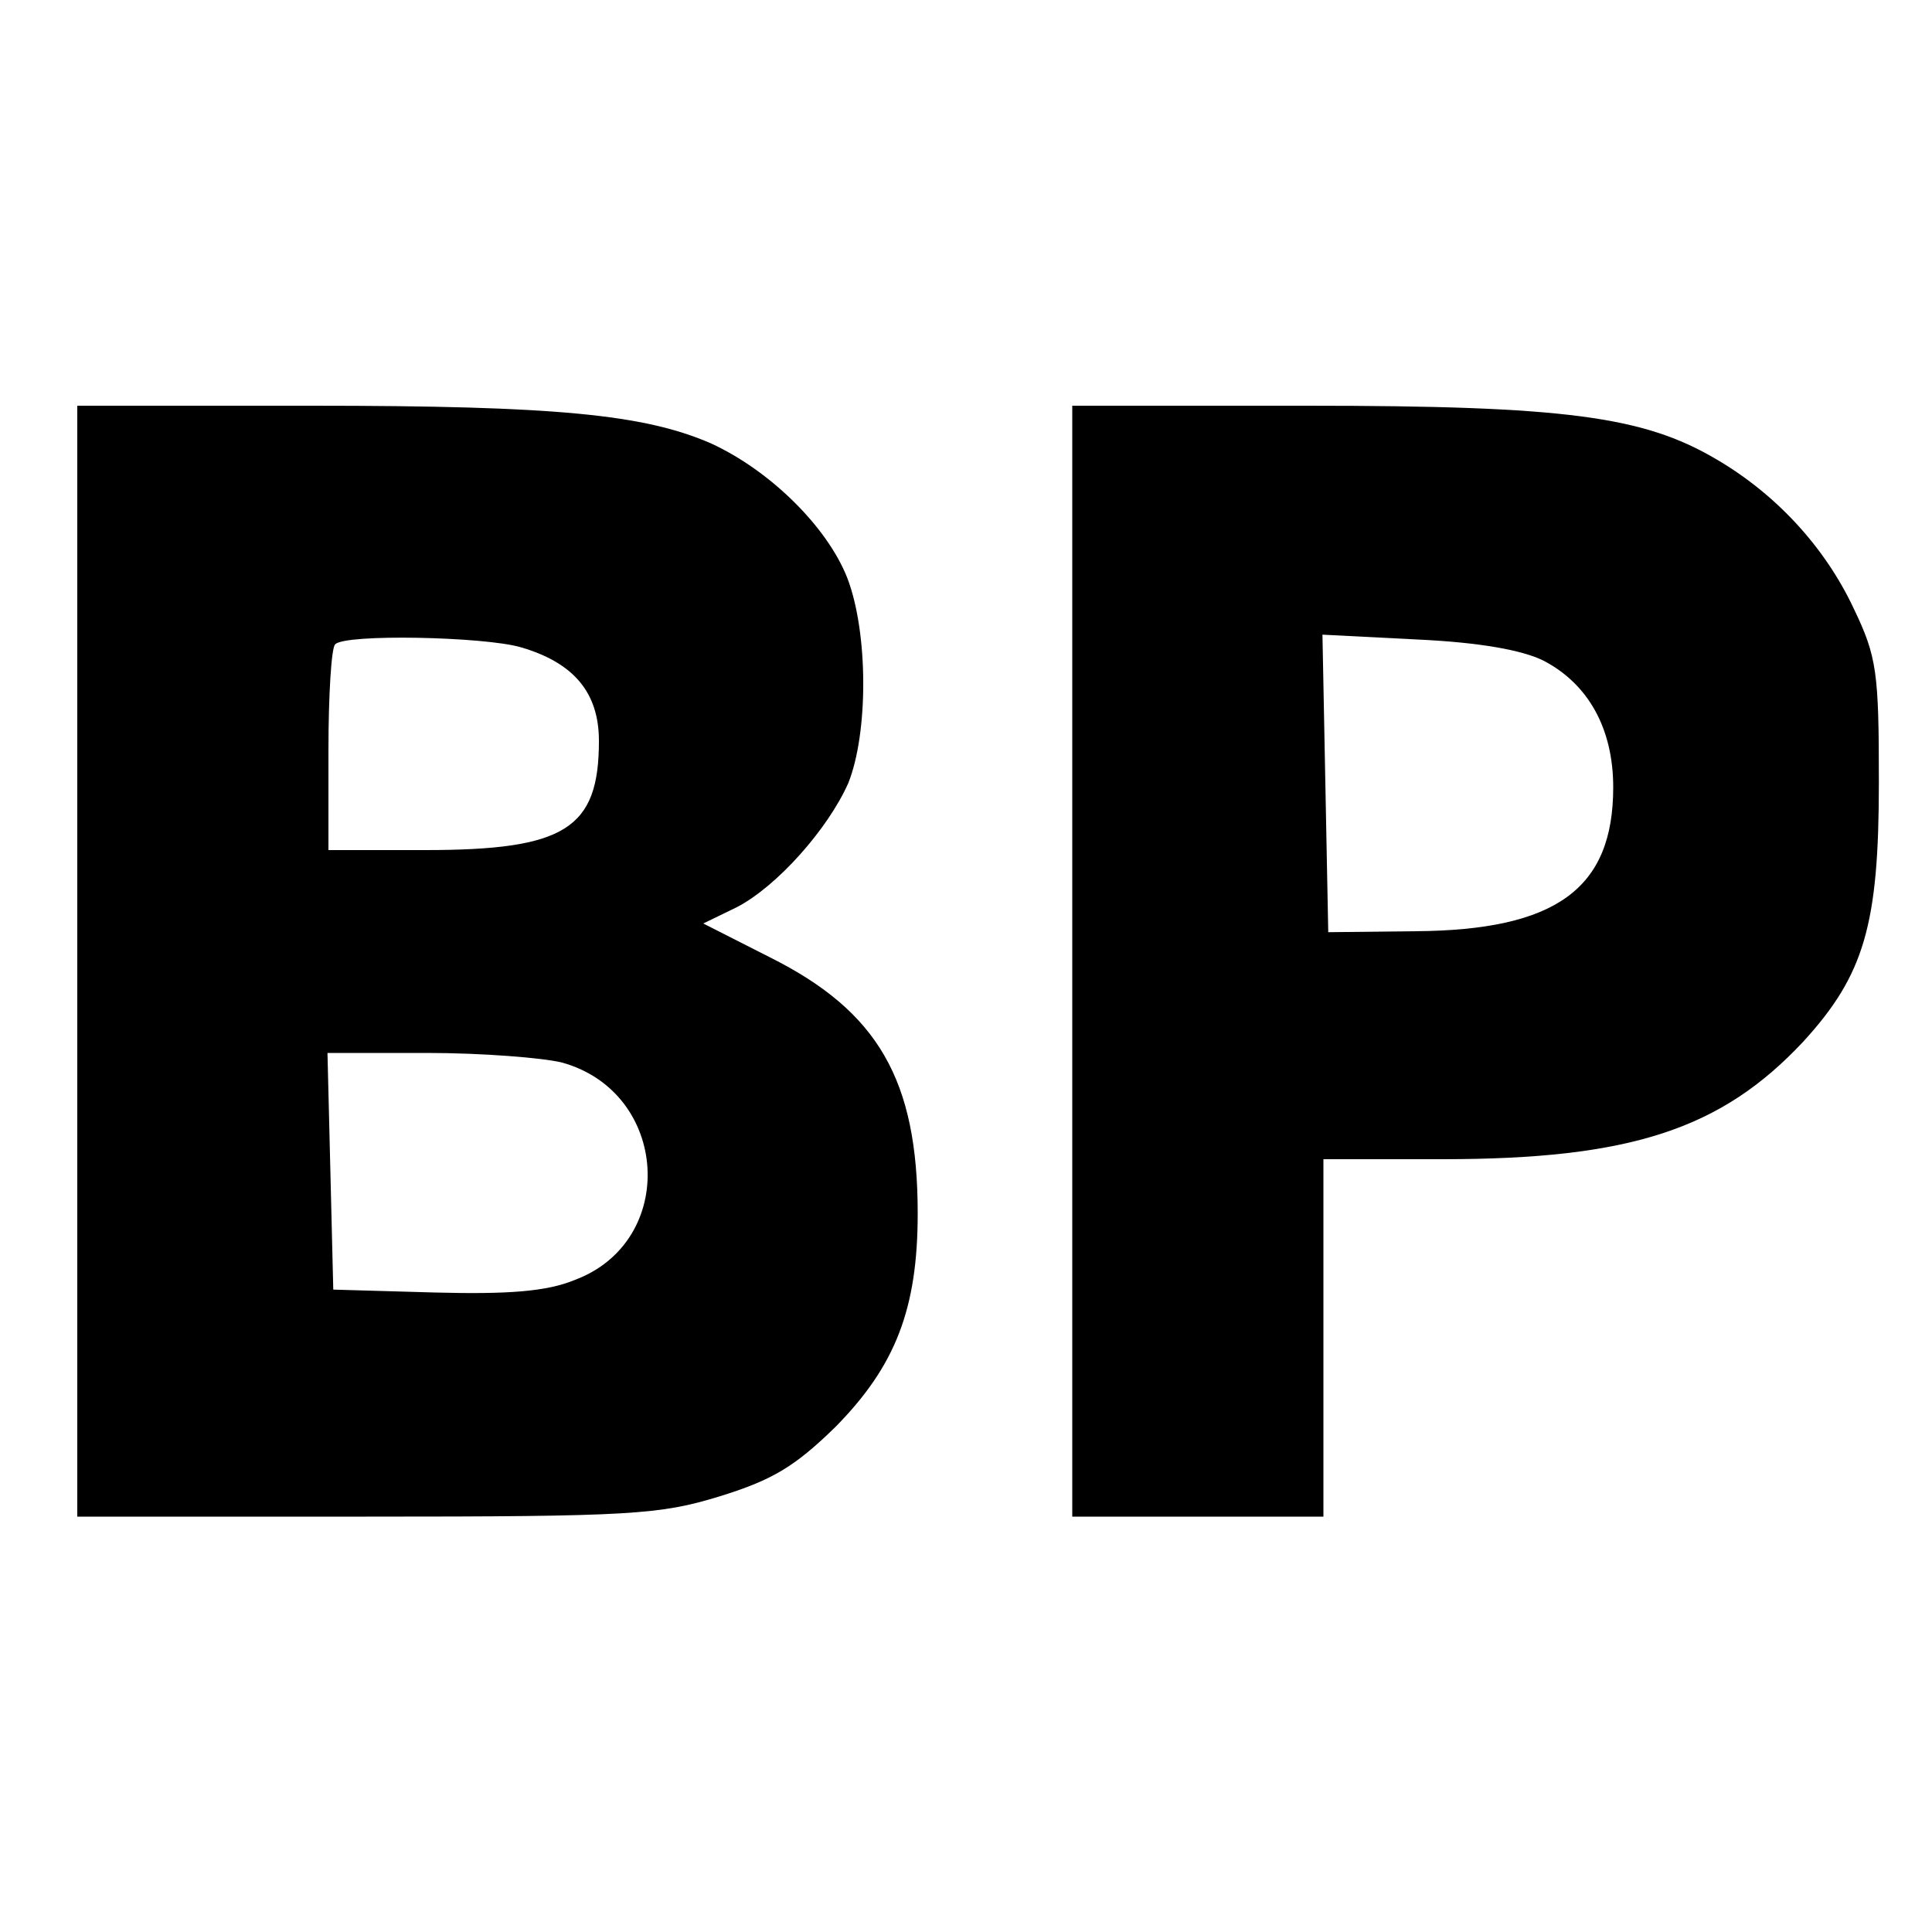
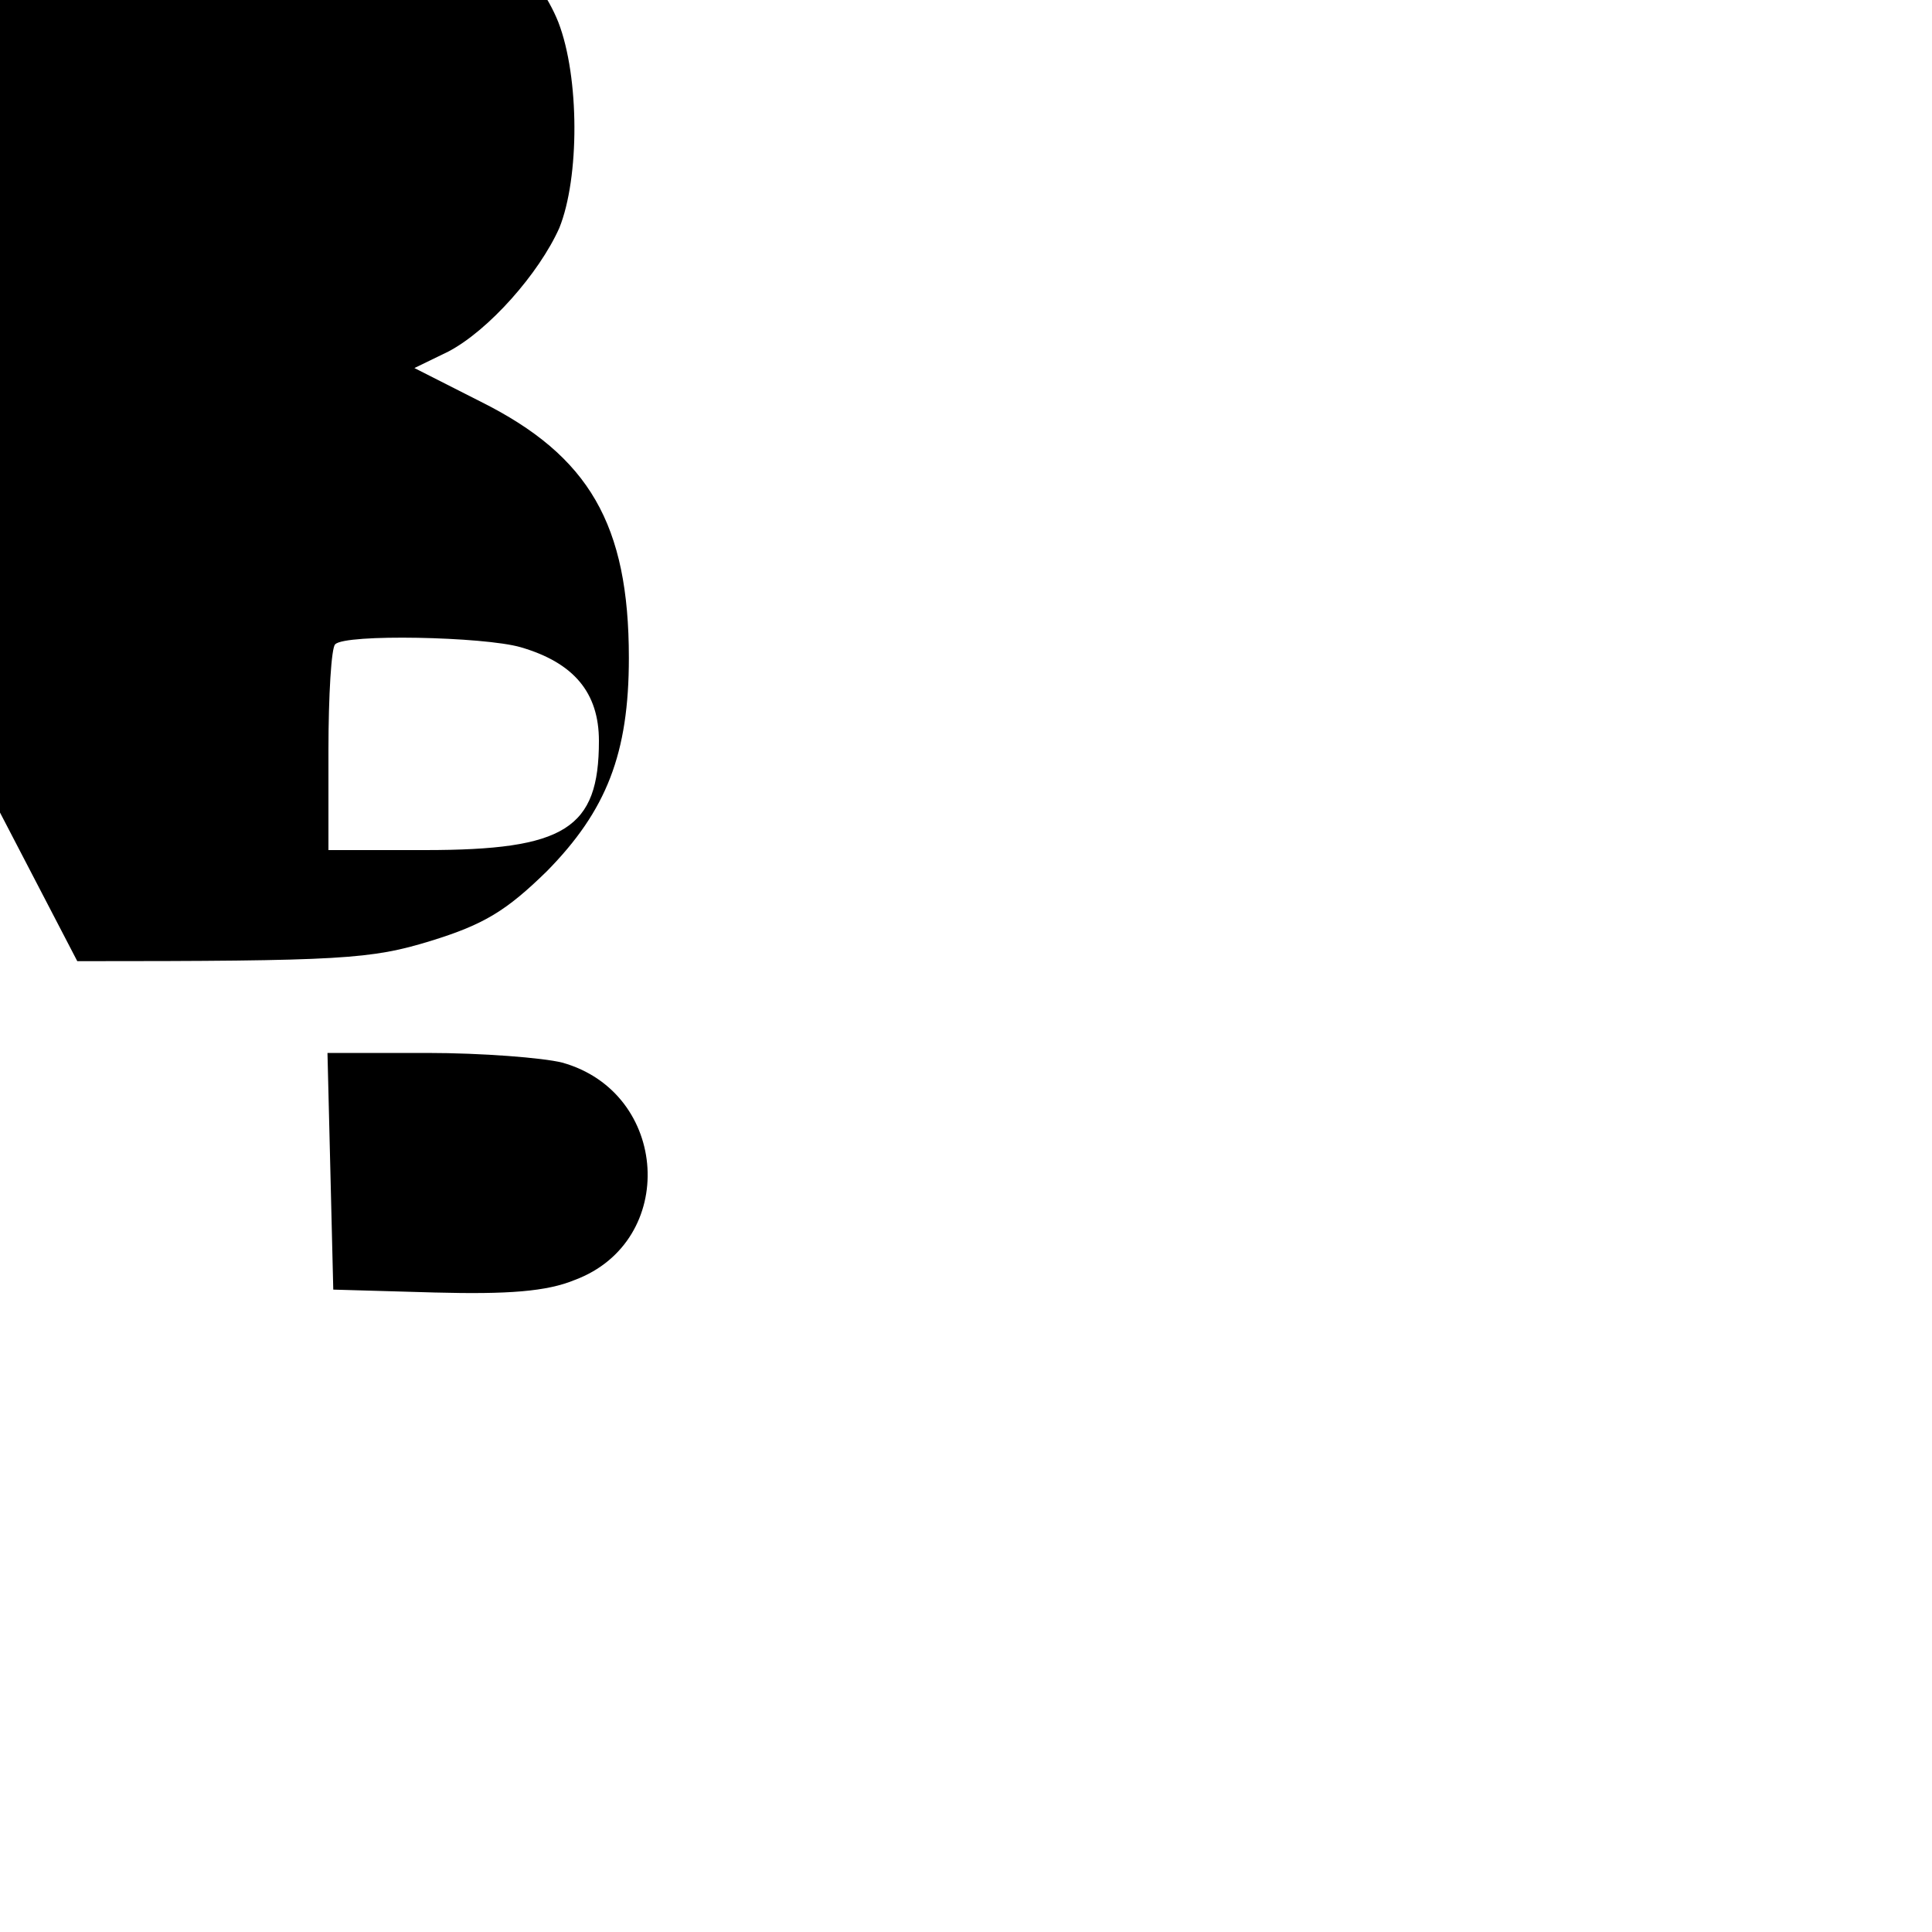
<svg xmlns="http://www.w3.org/2000/svg" version="1.0" width="200pt" height="200pt" viewBox="0 0 200 200" preserveAspectRatio="xMidYMid meet">
  <g transform="translate(0,200) scale(0.1,-0.1)" fill="#000000" stroke="none">
-     <path d="M80 1005 l0 -575 299 0 c275 0 304 2 366 21 55 17 78 31 120 72 62 63 85 122 85 221 0 138 -41 209 -153 265 l-69 35 35 17 c42 22 94 81 115 128 21 52 21 156 -1 213 -21 53 -80 111 -141 139 -69 30 -160 39 -413 39 l-243 0 0 -575z m459 325 c55 -16 81 -47 81 -97 0 -91 -35 -113 -180 -113 l-100 0 0 103 c0 57 3 107 7 110 10 11 154 8 192 -3z m43 -430 c111 -31 120 -185 13 -225 -29 -12 -69 -15 -145 -13 l-105 3 -3 123 -3 122 103 0 c57 0 120 -5 140 -10z" />
-     <path d="M1110 1005 l0 -575 130 0 130 0 0 185 0 185 123 0 c195 0 289 31 374 122 63 69 78 121 78 268 0 114 -2 130 -26 180 -30 64 -81 119 -143 155 -75 44 -156 55 -423 55 l-243 0 0 -575z m488 311 c46 -24 72 -70 72 -131 0 -105 -59 -148 -205 -149 l-90 -1 -3 154 -3 154 98 -5 c65 -3 109 -11 131 -22z" />
+     <path d="M80 1005 c275 0 304 2 366 21 55 17 78 31 120 72 62 63 85 122 85 221 0 138 -41 209 -153 265 l-69 35 35 17 c42 22 94 81 115 128 21 52 21 156 -1 213 -21 53 -80 111 -141 139 -69 30 -160 39 -413 39 l-243 0 0 -575z m459 325 c55 -16 81 -47 81 -97 0 -91 -35 -113 -180 -113 l-100 0 0 103 c0 57 3 107 7 110 10 11 154 8 192 -3z m43 -430 c111 -31 120 -185 13 -225 -29 -12 -69 -15 -145 -13 l-105 3 -3 123 -3 122 103 0 c57 0 120 -5 140 -10z" />
  </g>
</svg>